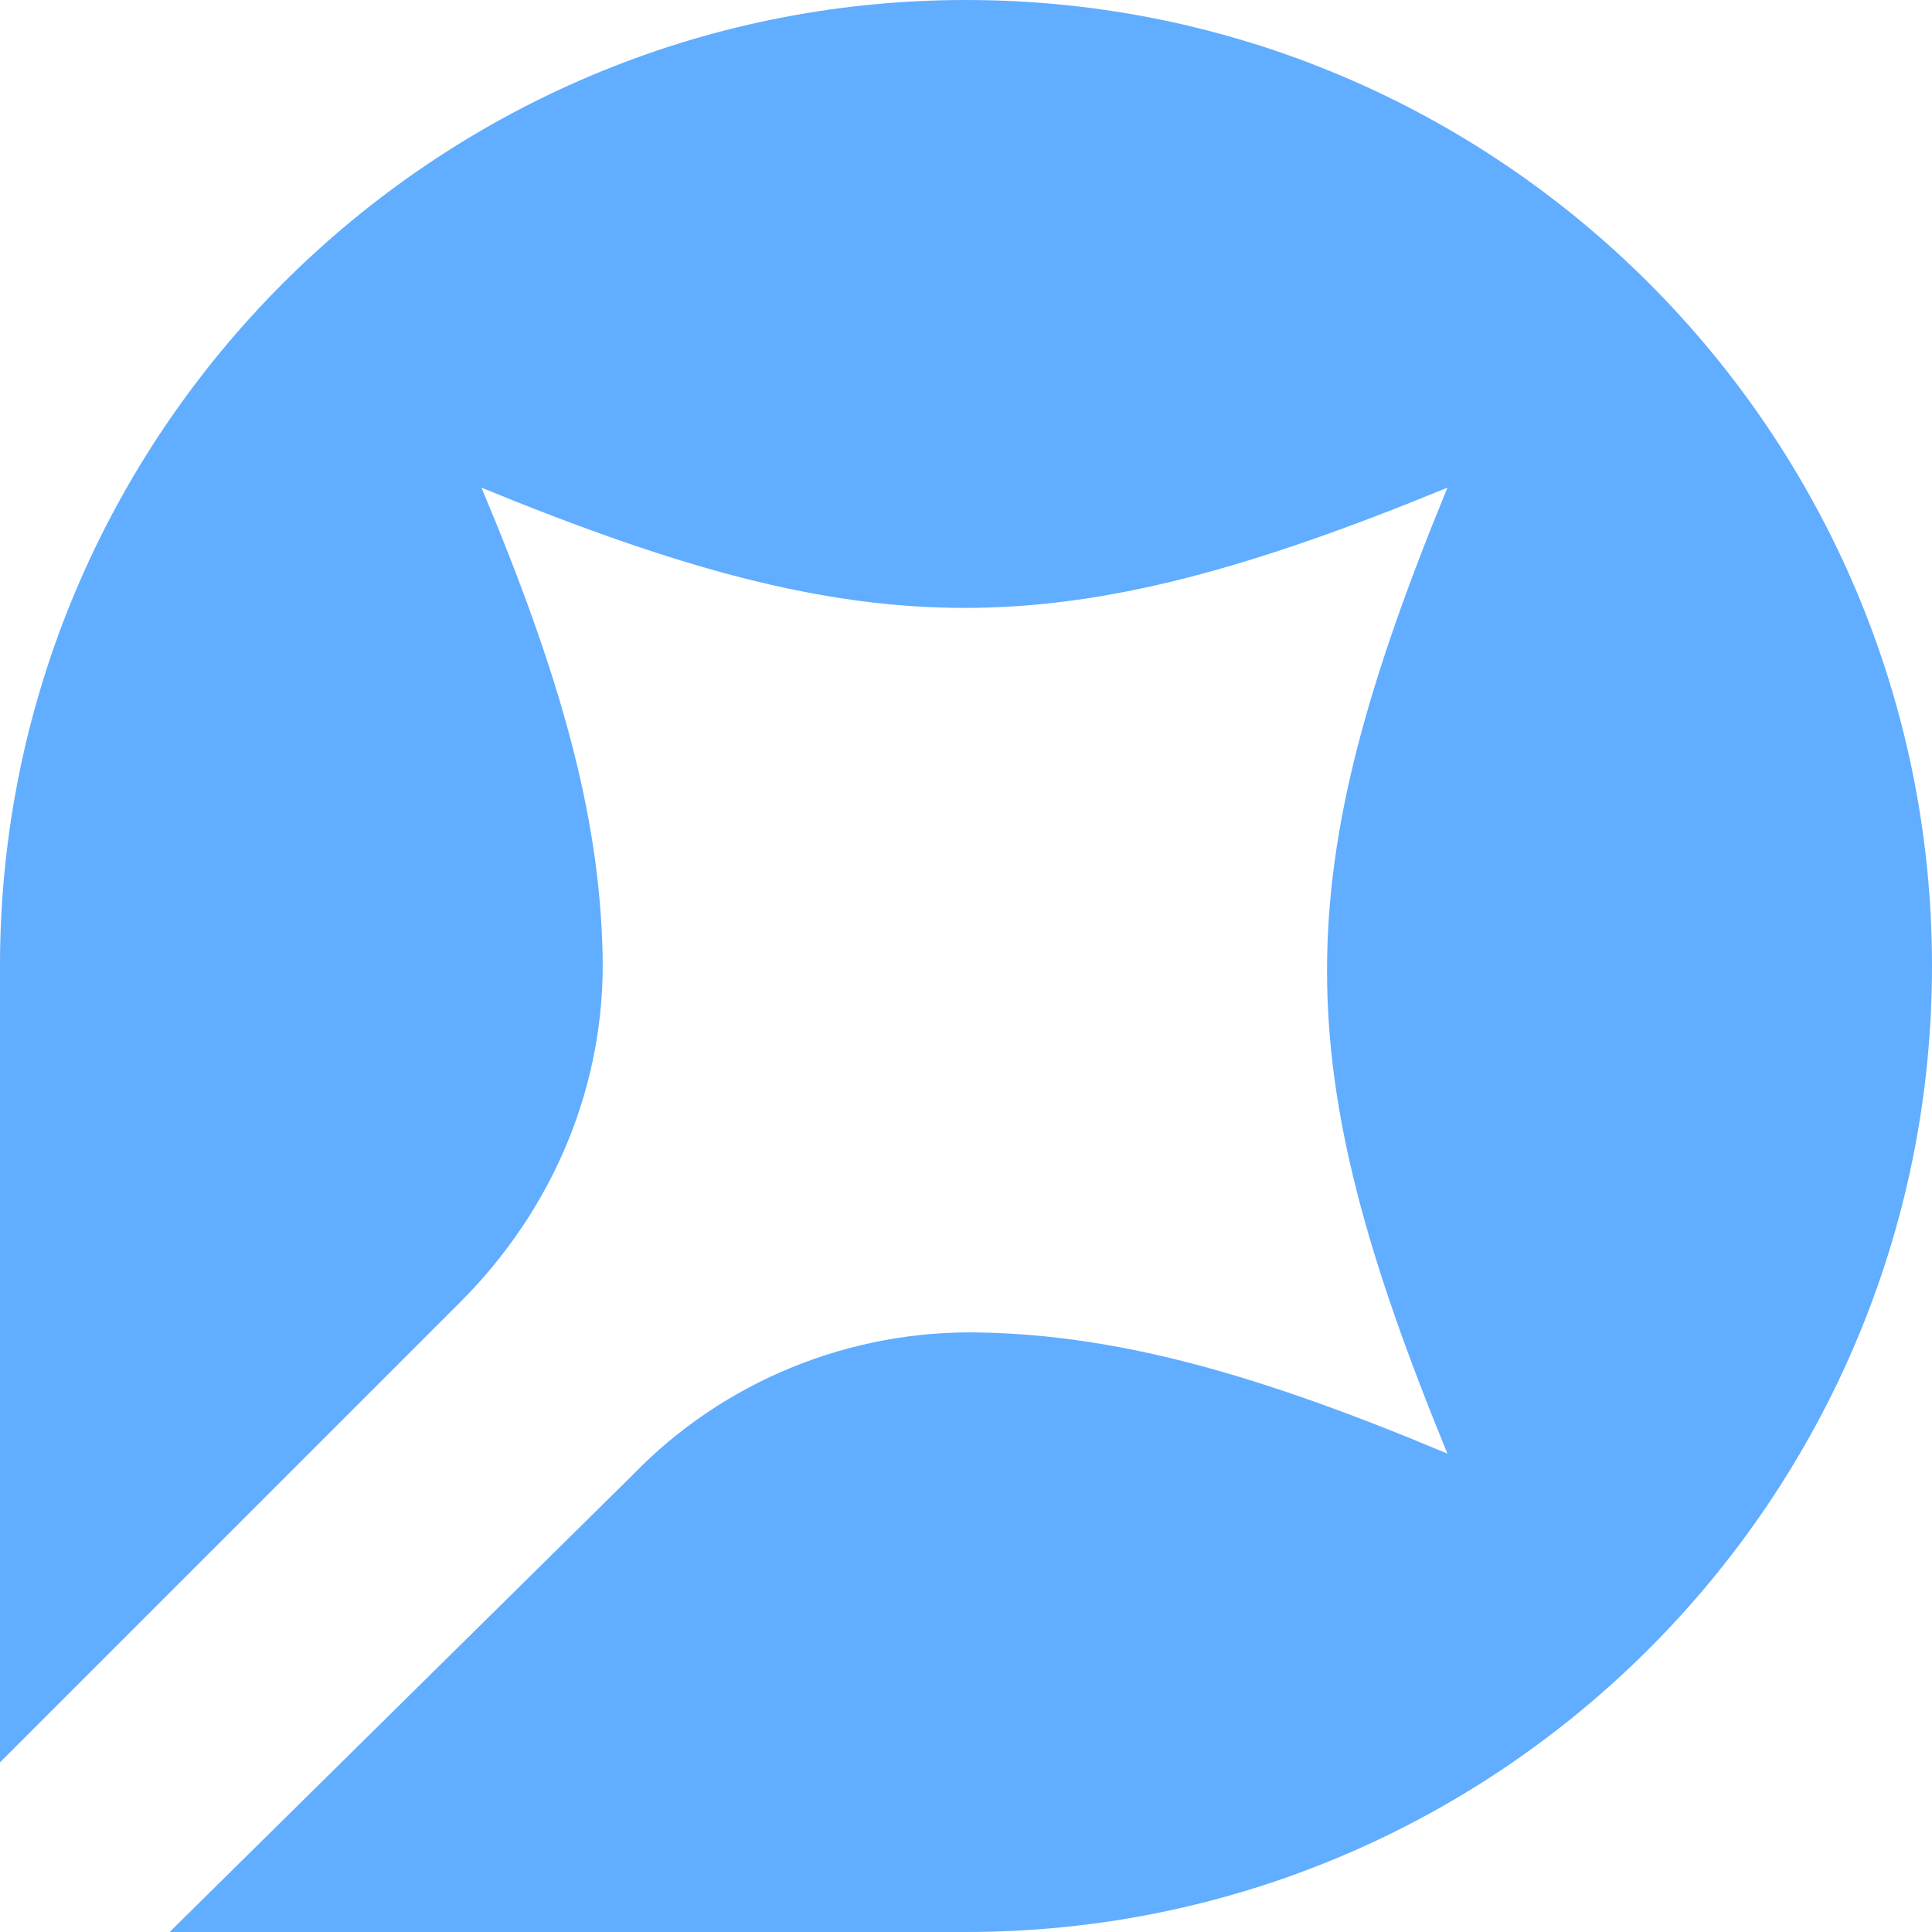
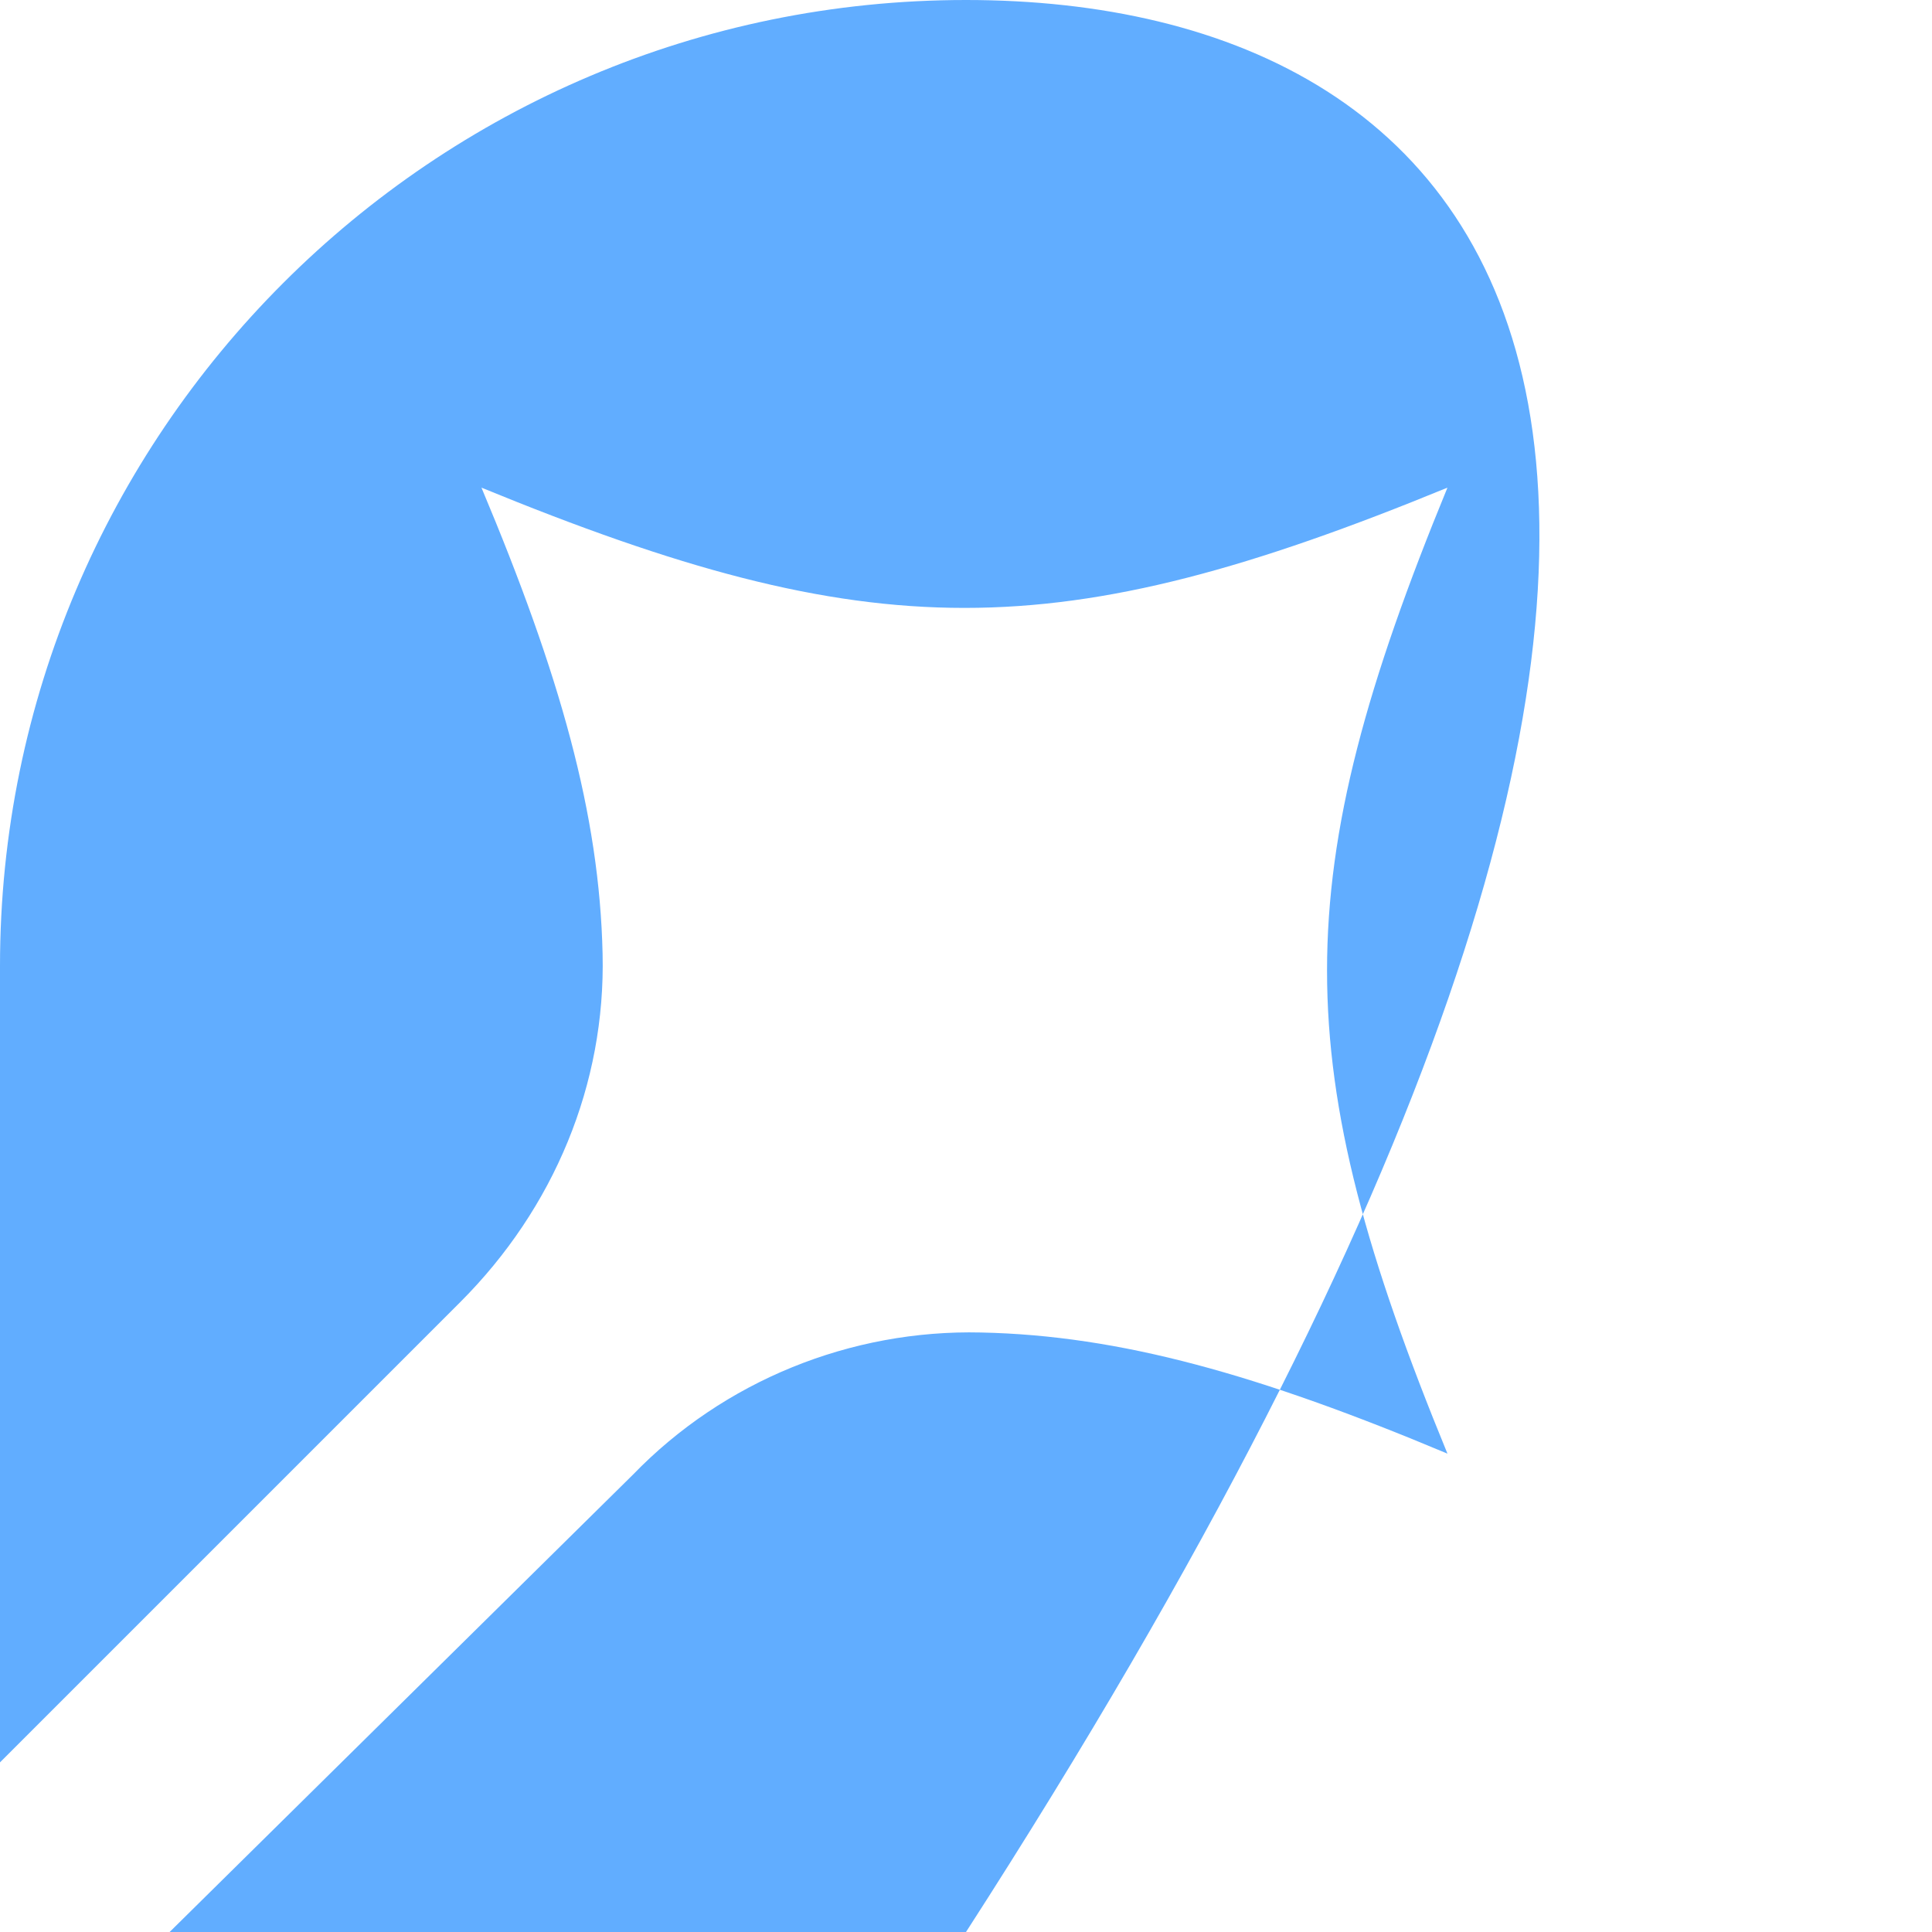
<svg xmlns="http://www.w3.org/2000/svg" width="10" height="10" viewBox="0 0 10 10" fill="none">
-   <path d="M5 0C2.241 0 0 2.241 0 5V9.122L2.382 6.74C2.868 6.254 3.135 5.611 3.119 4.937C3.103 4.216 2.9 3.495 2.492 2.524C4.514 3.354 5.47 3.354 7.492 2.524C6.661 4.545 6.661 5.502 7.492 7.524C6.52 7.116 5.799 6.912 5.078 6.897C4.404 6.881 3.746 7.147 3.276 7.633L0.878 10H5C7.759 10 10 7.759 10 5C10 2.241 7.759 0 5 0Z" fill="#61ADFF" />
+   <path d="M5 0C2.241 0 0 2.241 0 5V9.122L2.382 6.74C2.868 6.254 3.135 5.611 3.119 4.937C3.103 4.216 2.9 3.495 2.492 2.524C4.514 3.354 5.47 3.354 7.492 2.524C6.661 4.545 6.661 5.502 7.492 7.524C6.52 7.116 5.799 6.912 5.078 6.897C4.404 6.881 3.746 7.147 3.276 7.633L0.878 10H5C10 2.241 7.759 0 5 0Z" fill="#61ADFF" />
</svg>